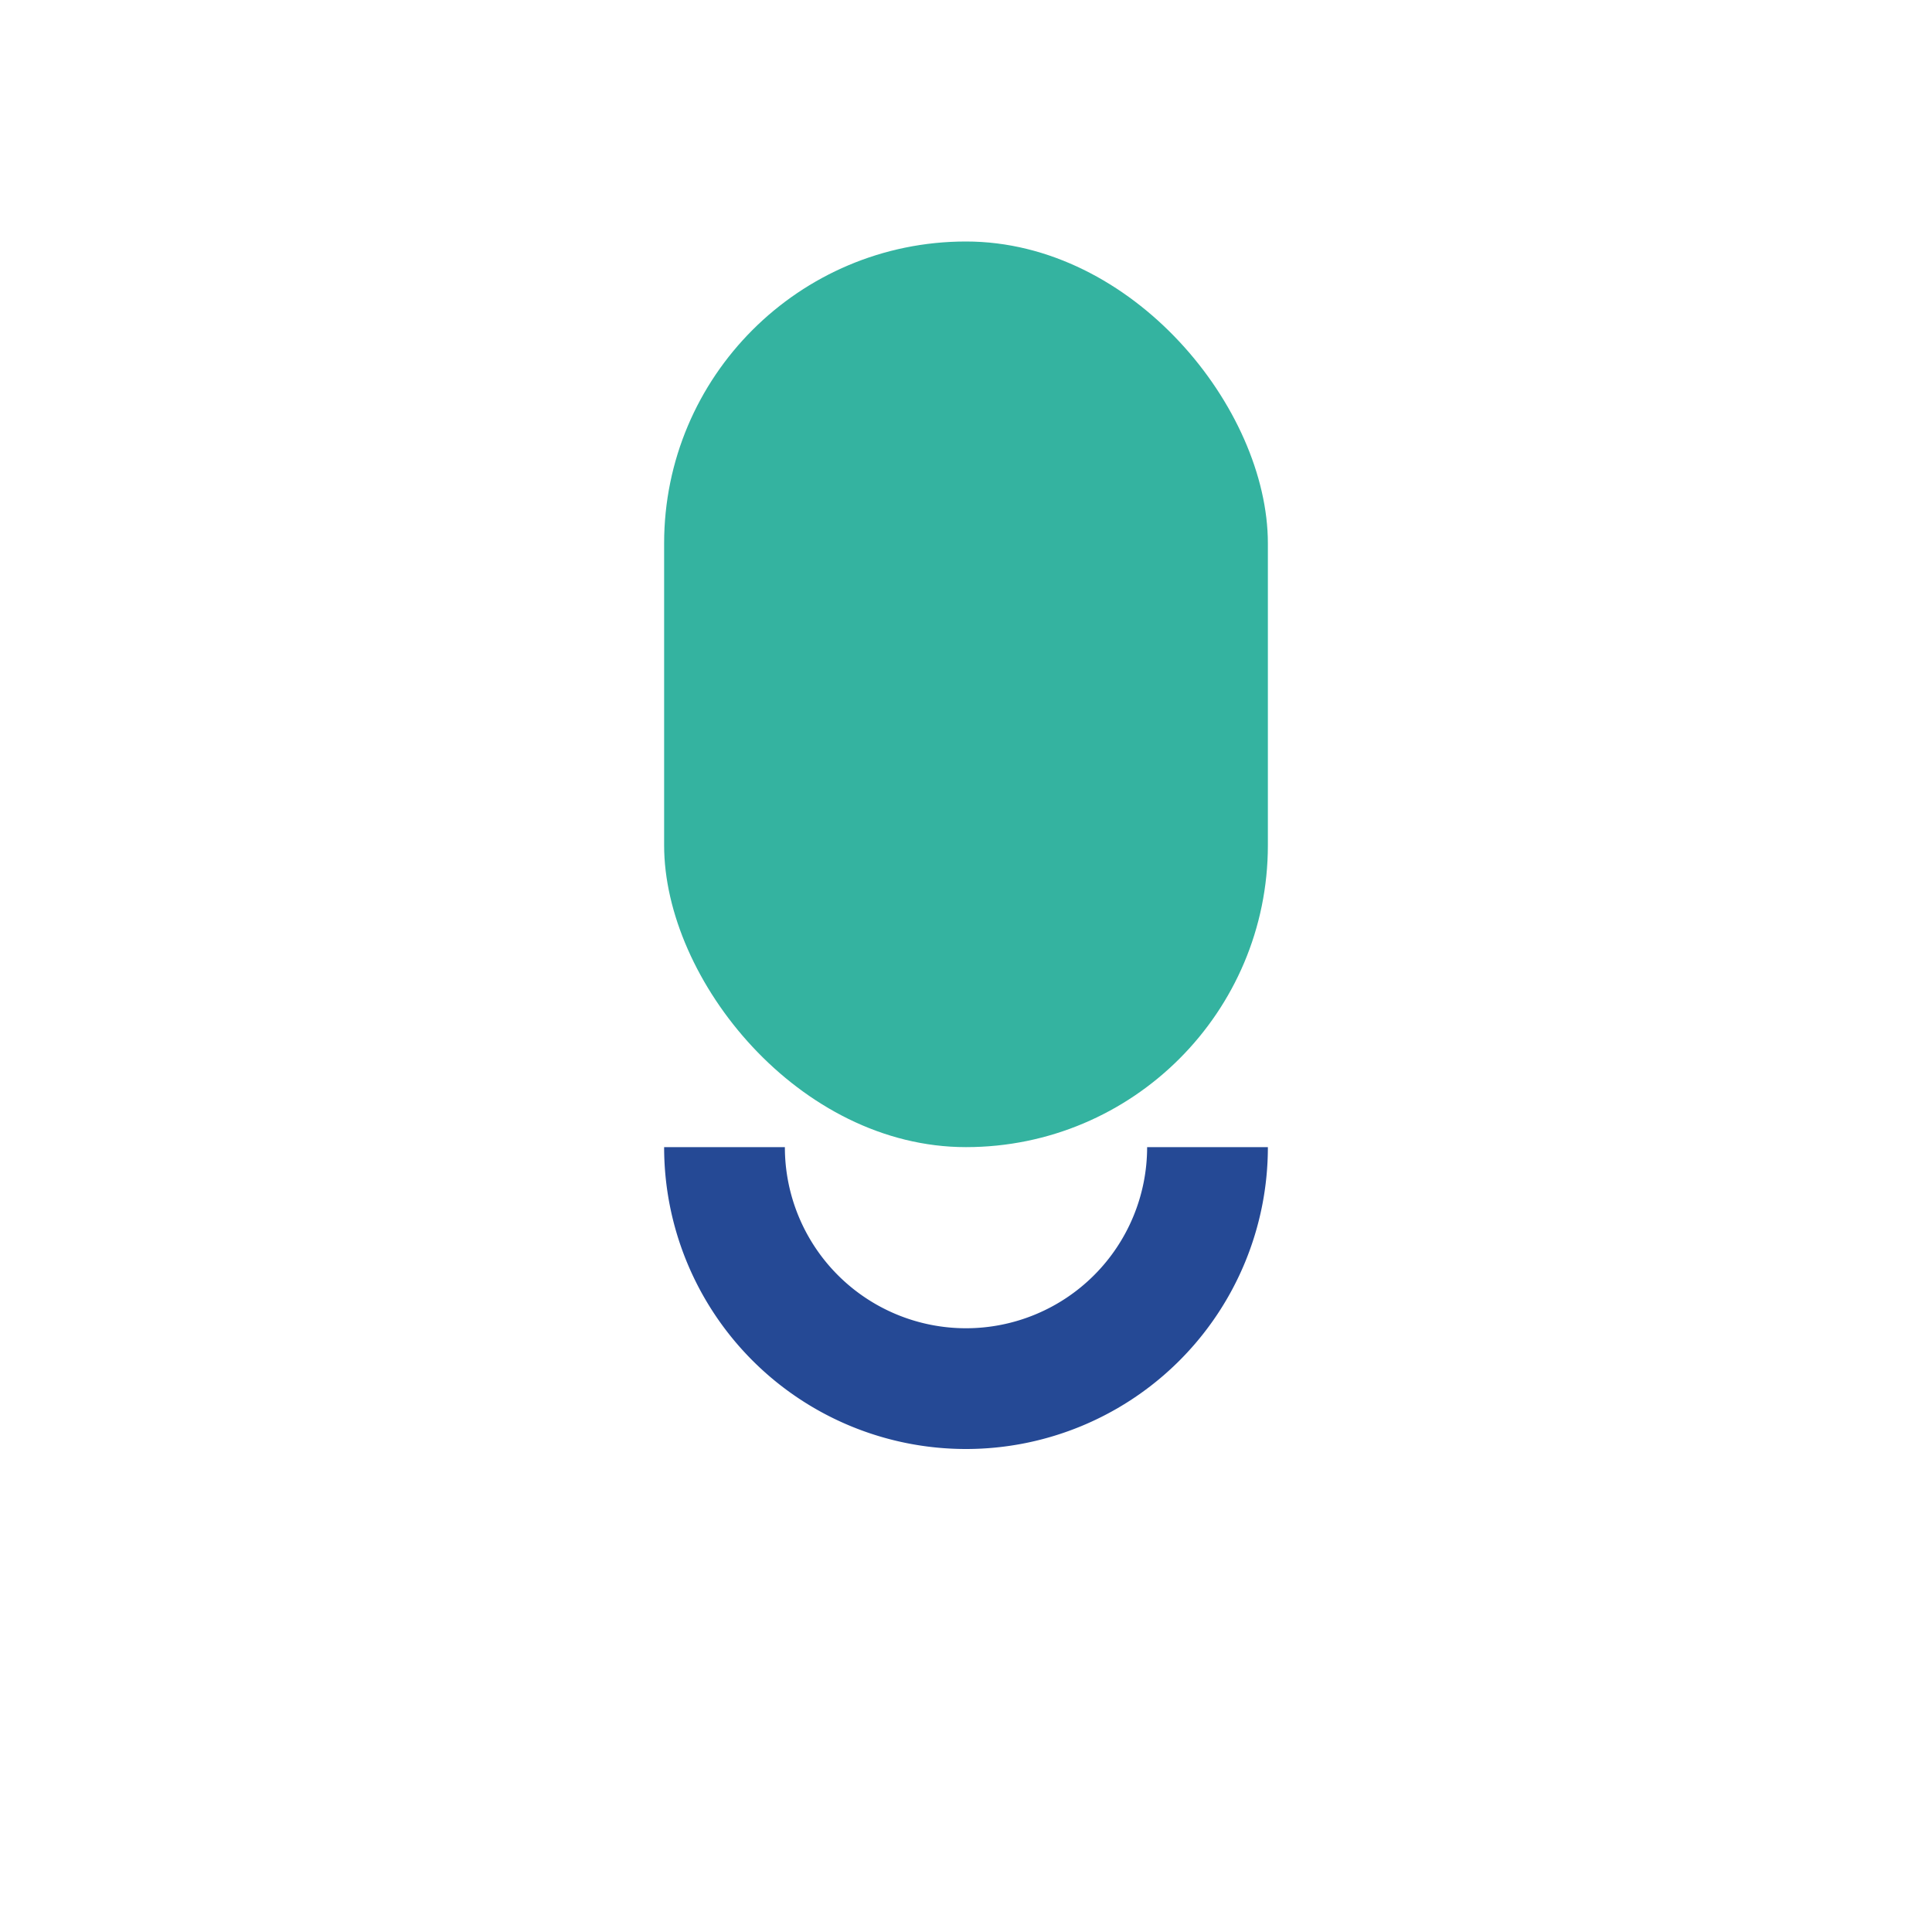
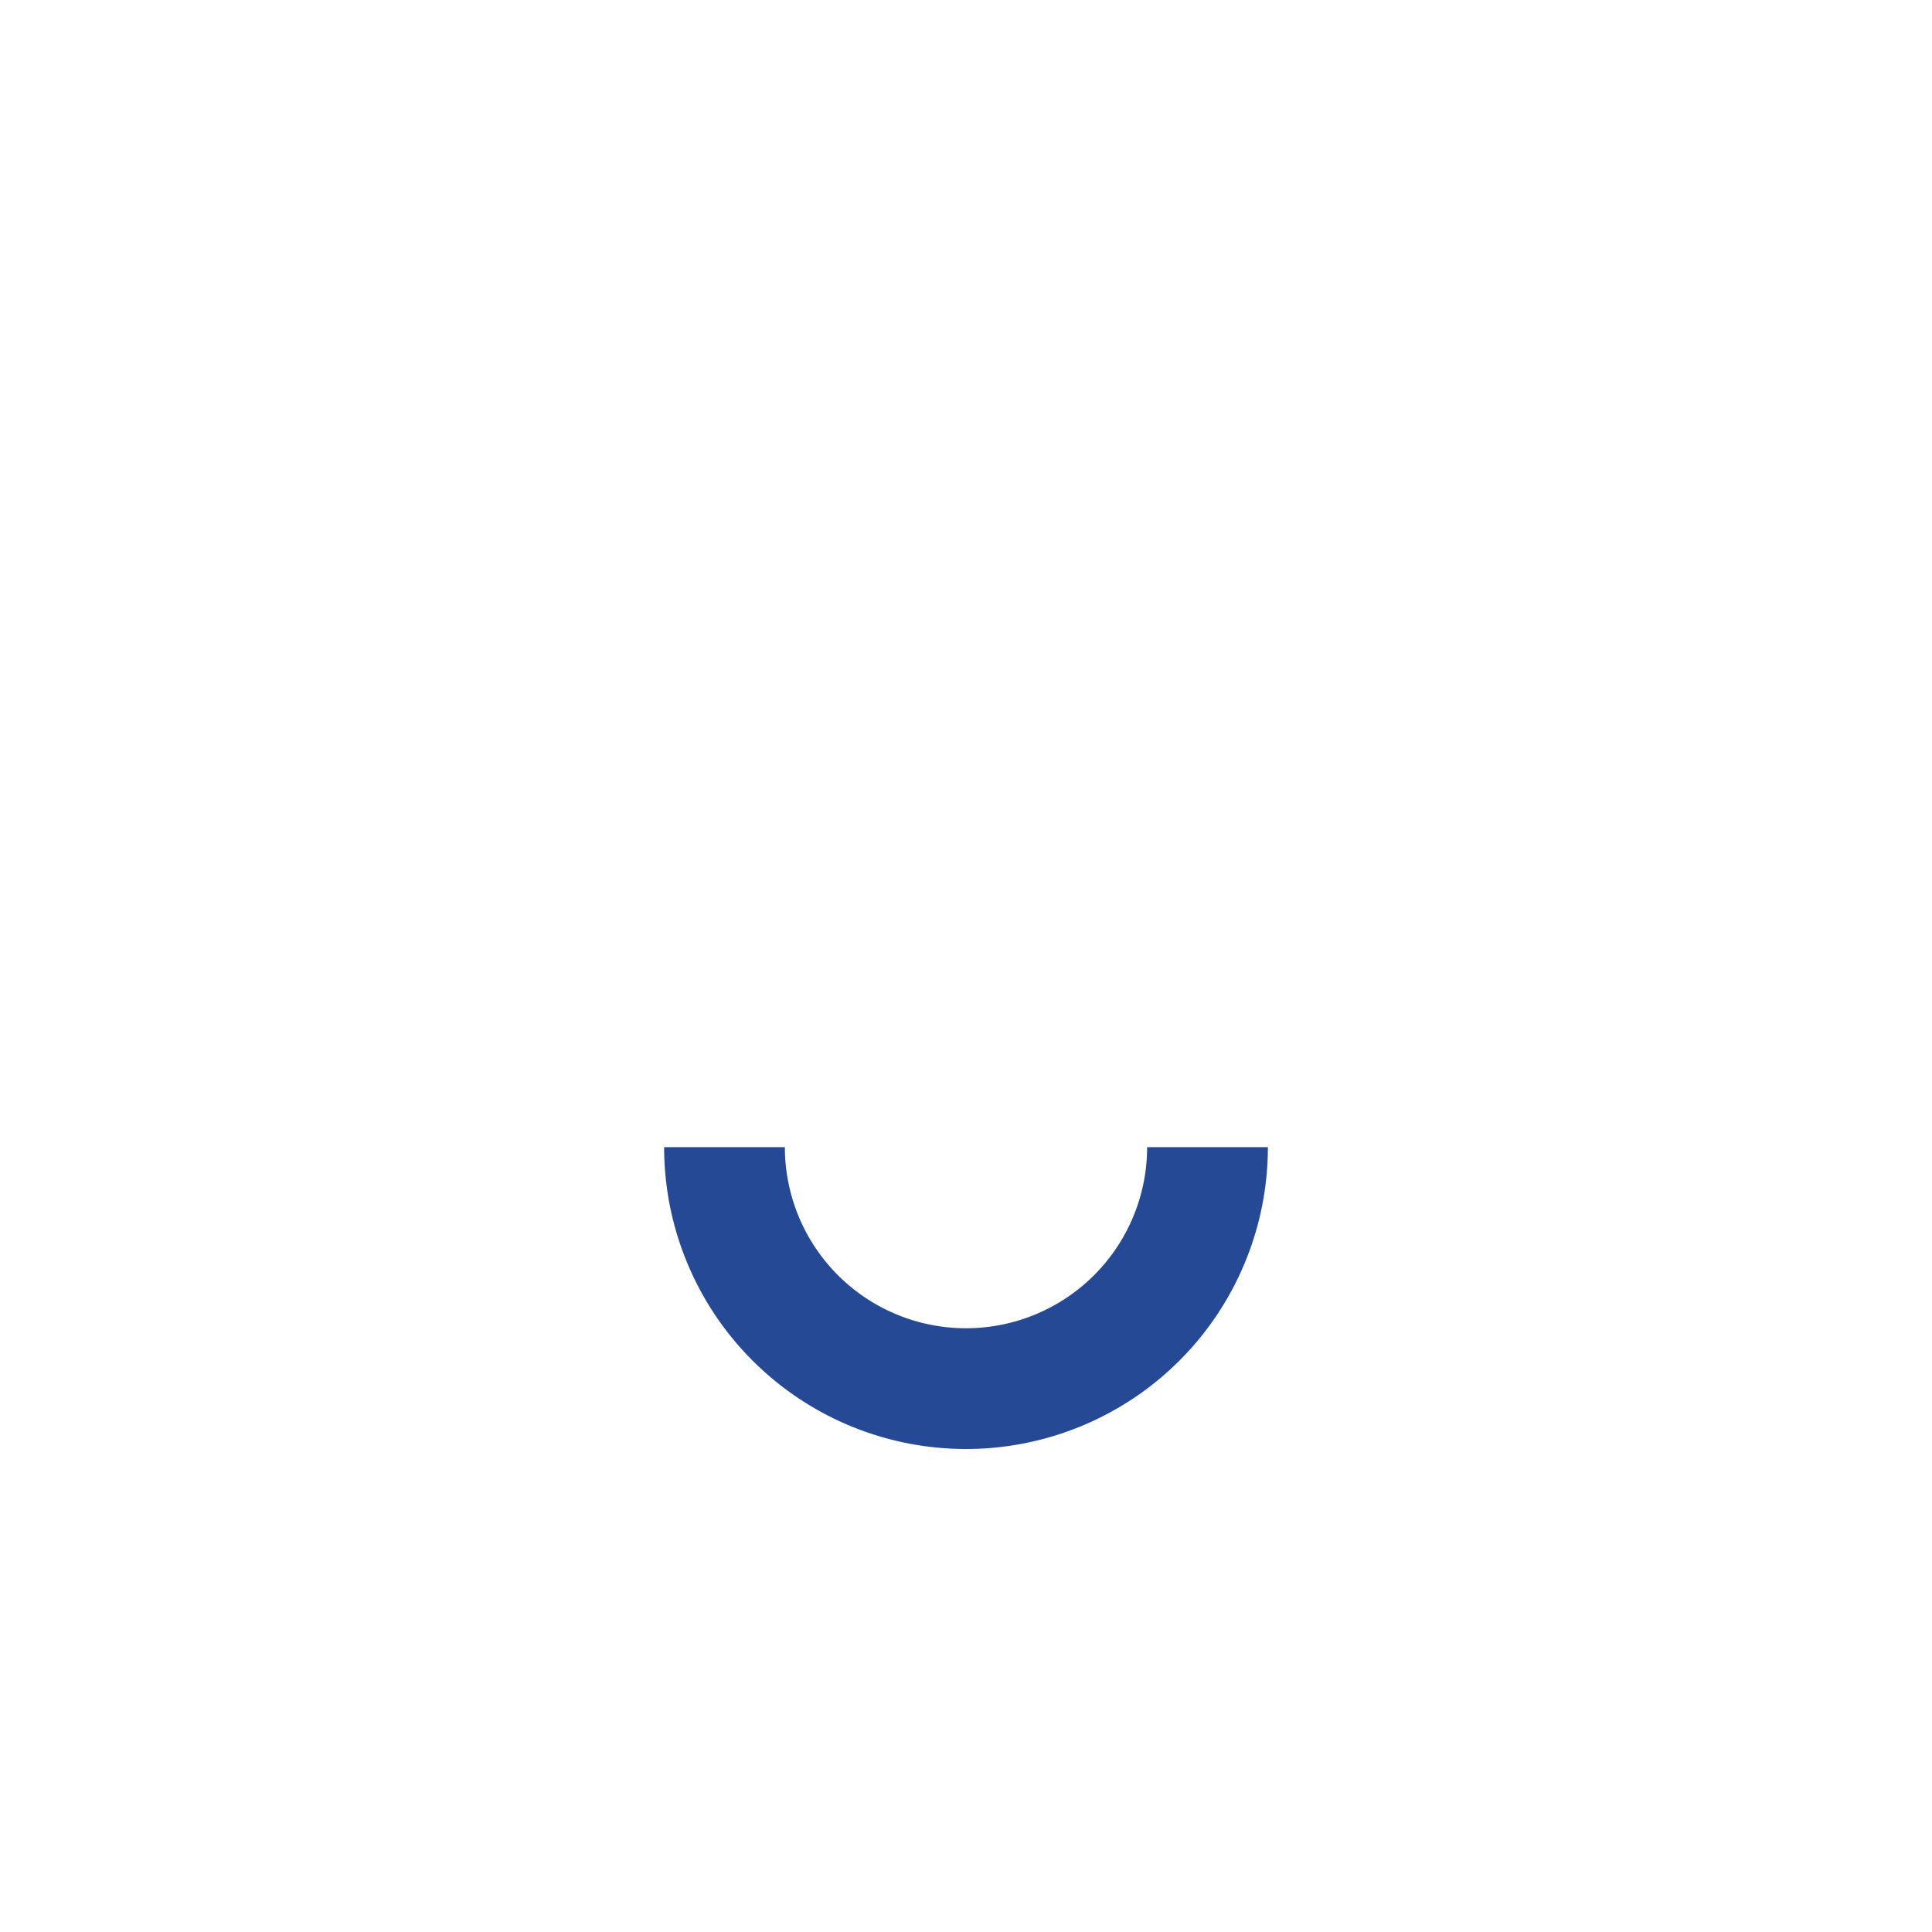
<svg xmlns="http://www.w3.org/2000/svg" width="32" height="32" viewBox="0 0 32 32">
-   <rect x="11" y="4" width="10" height="15" rx="5" fill="#34B3A0" />
  <path d="M12 19a4 4 0 0 0 8 0" fill="none" stroke="#254995" stroke-width="2" />
</svg>